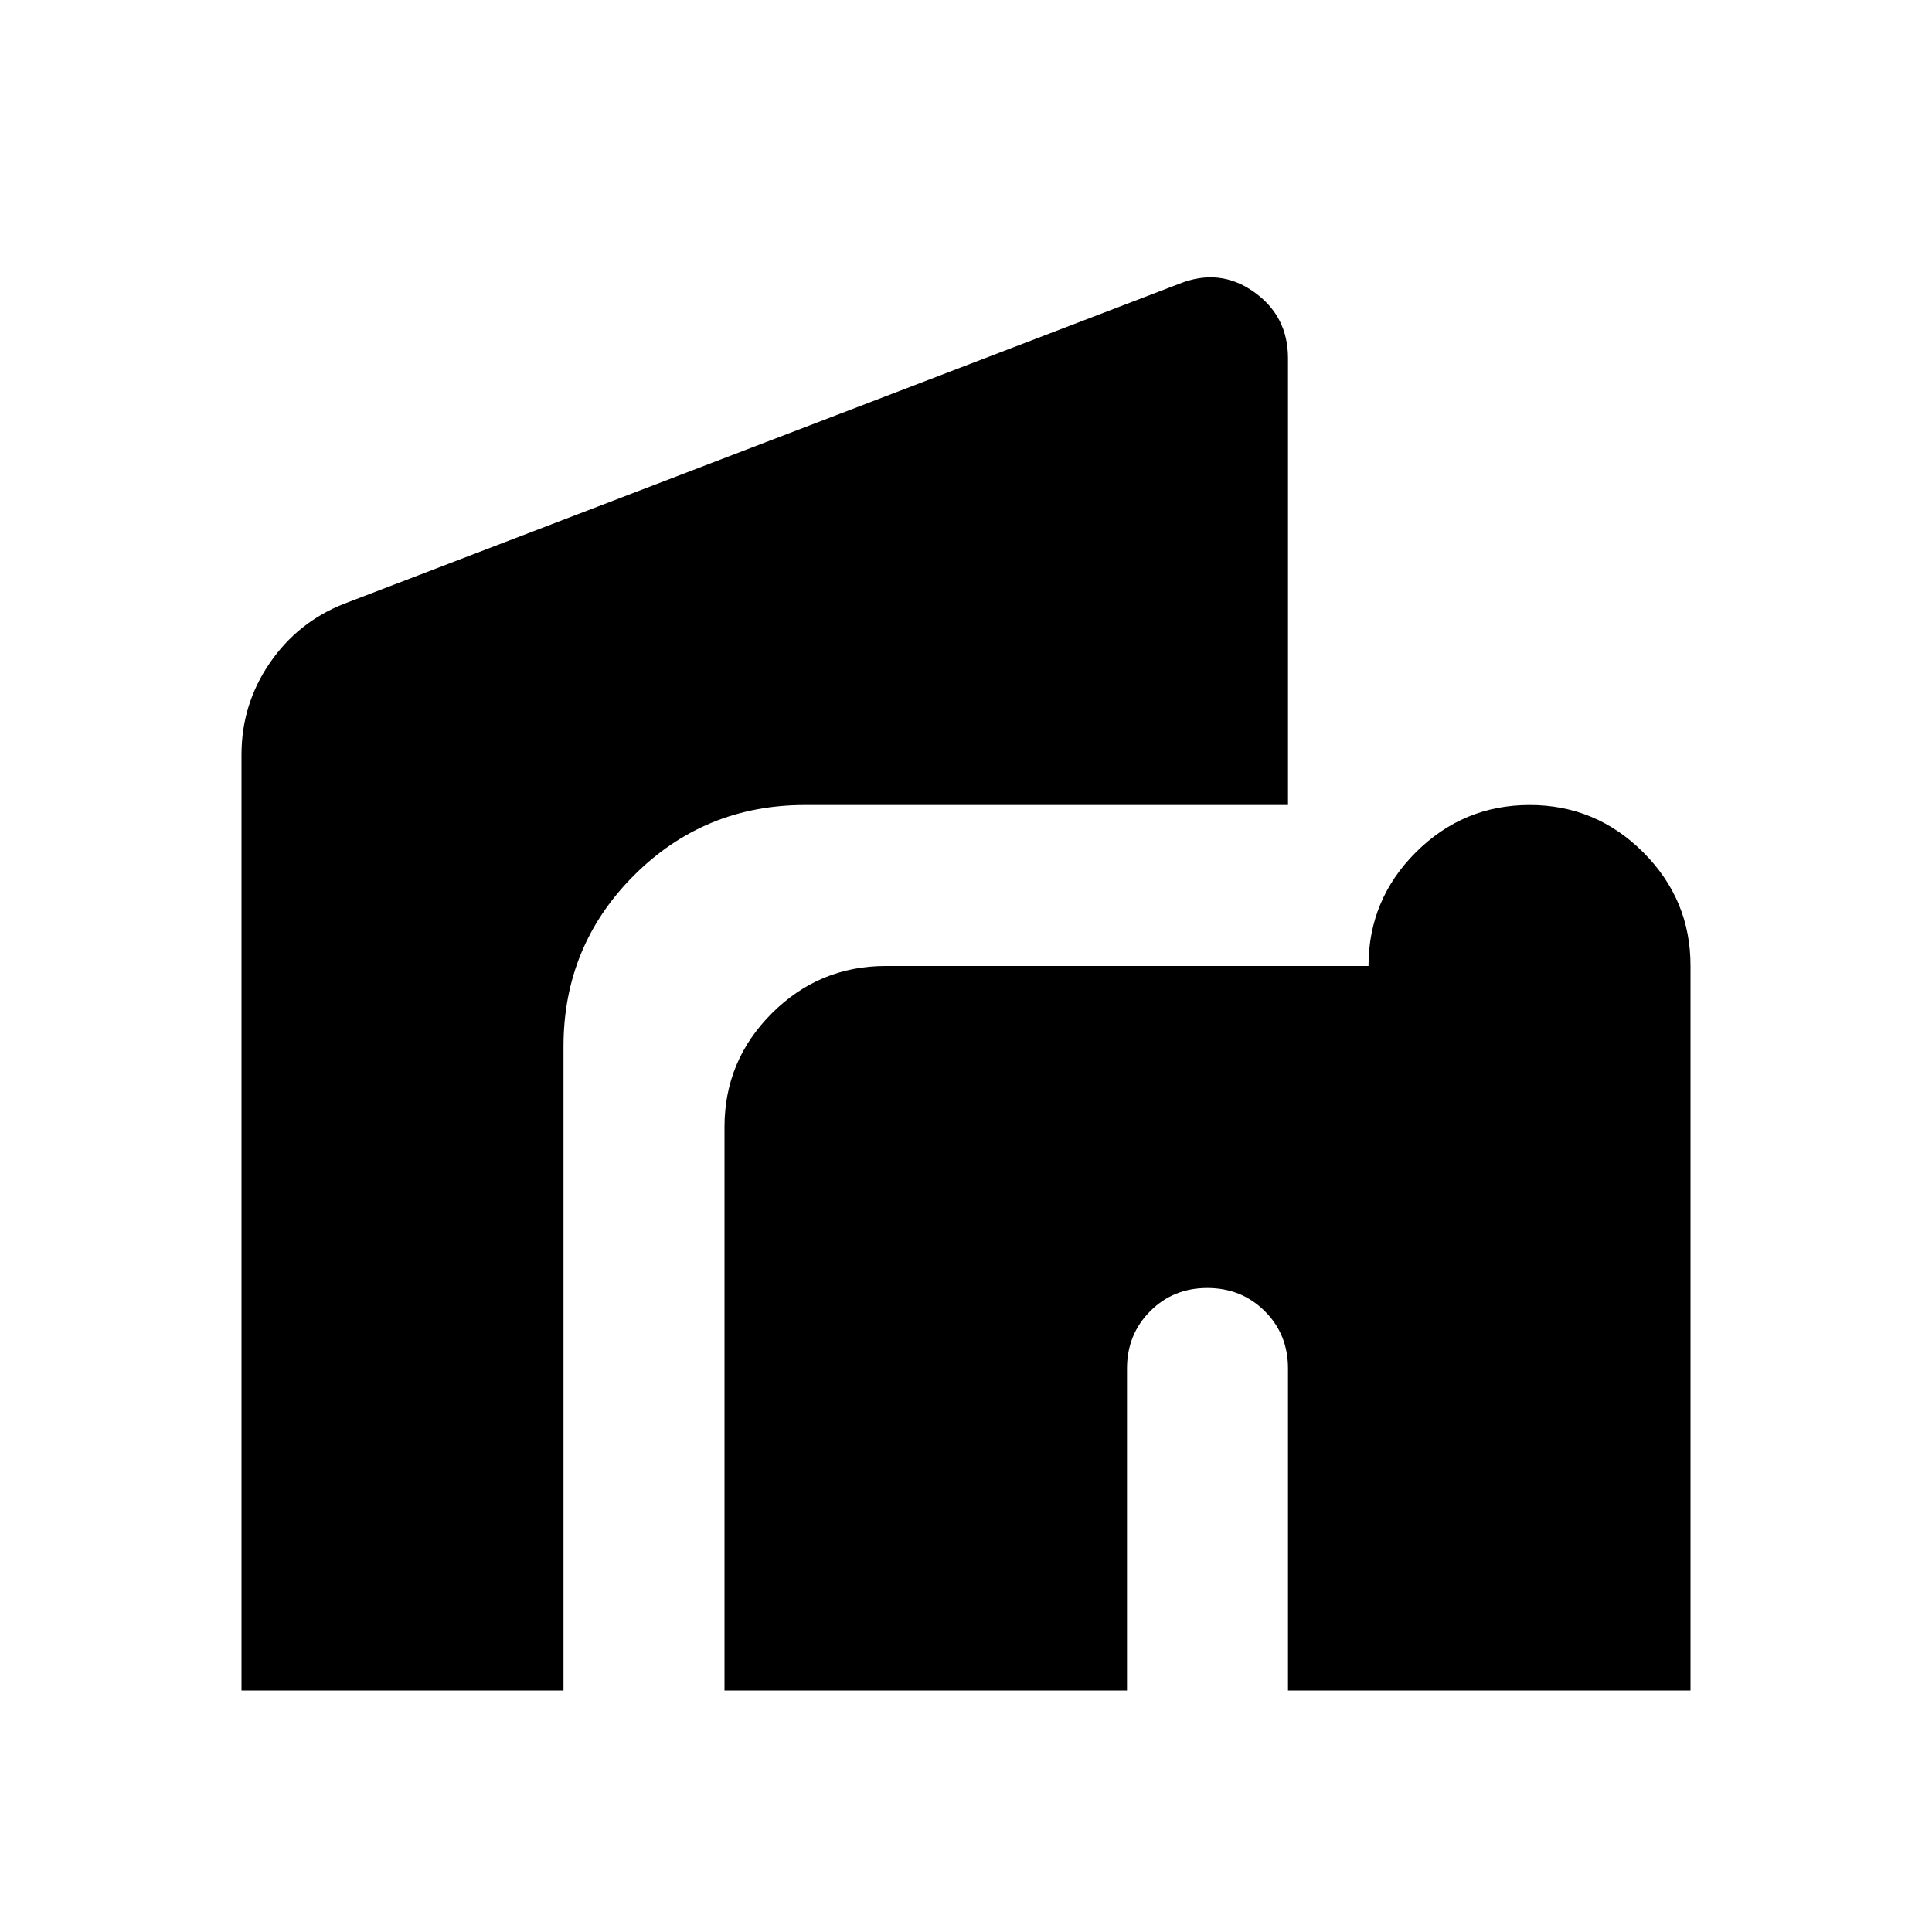
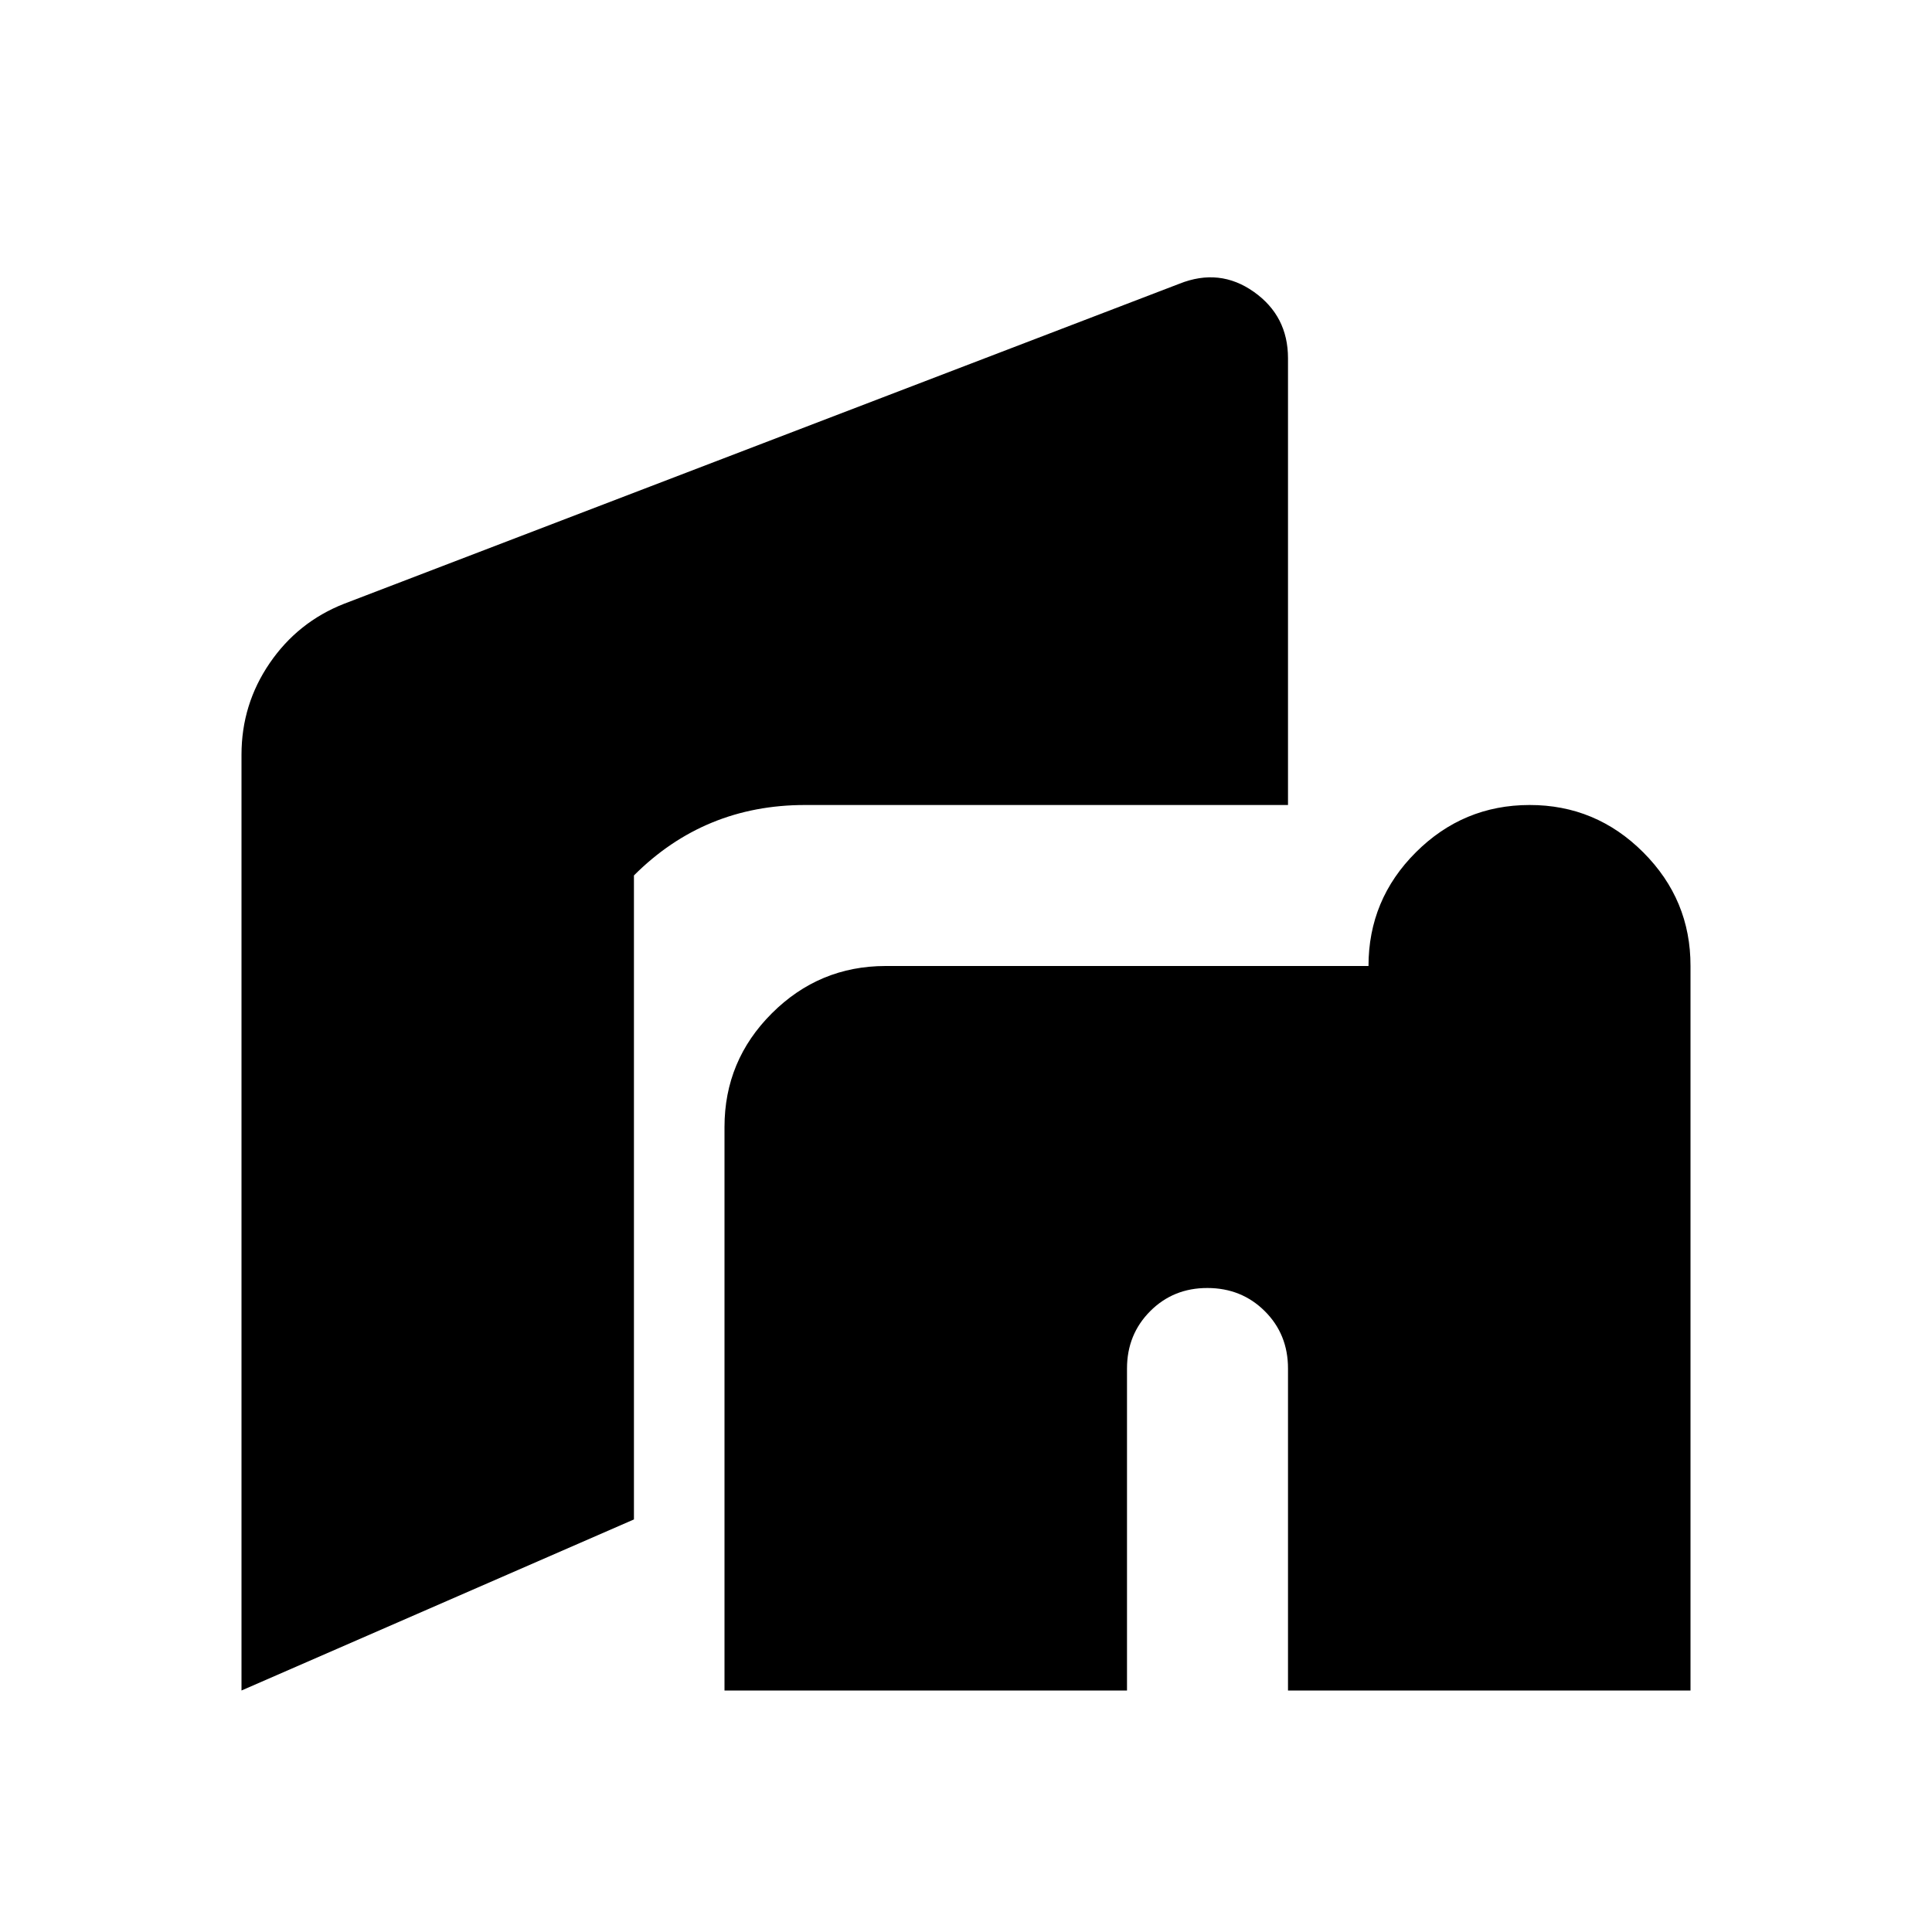
<svg xmlns="http://www.w3.org/2000/svg" width="800" height="800" viewBox="0 0 24 24">
-   <path fill="currentColor" d="M9 21v-7q0-.825.588-1.412T11 12h6q0-.825.588-1.412T19 10t1.413.588T21 12v9h-5v-4q0-.425-.288-.712T15 16t-.712.288T14 17v4zm-6 0V9.375q0-.625.35-1.137t.925-.738L14.65 3.525q.5-.2.925.1T16 4.45V10h-6q-1.25 0-2.125.875T7 13v8z" />
+   <path fill="currentColor" d="M9 21v-7q0-.825.588-1.412T11 12h6q0-.825.588-1.412T19 10t1.413.588T21 12v9h-5v-4q0-.425-.288-.712T15 16t-.712.288T14 17v4zm-6 0V9.375q0-.625.35-1.137t.925-.738L14.65 3.525q.5-.2.925.1T16 4.45V10h-6q-1.25 0-2.125.875v8z" />
</svg>